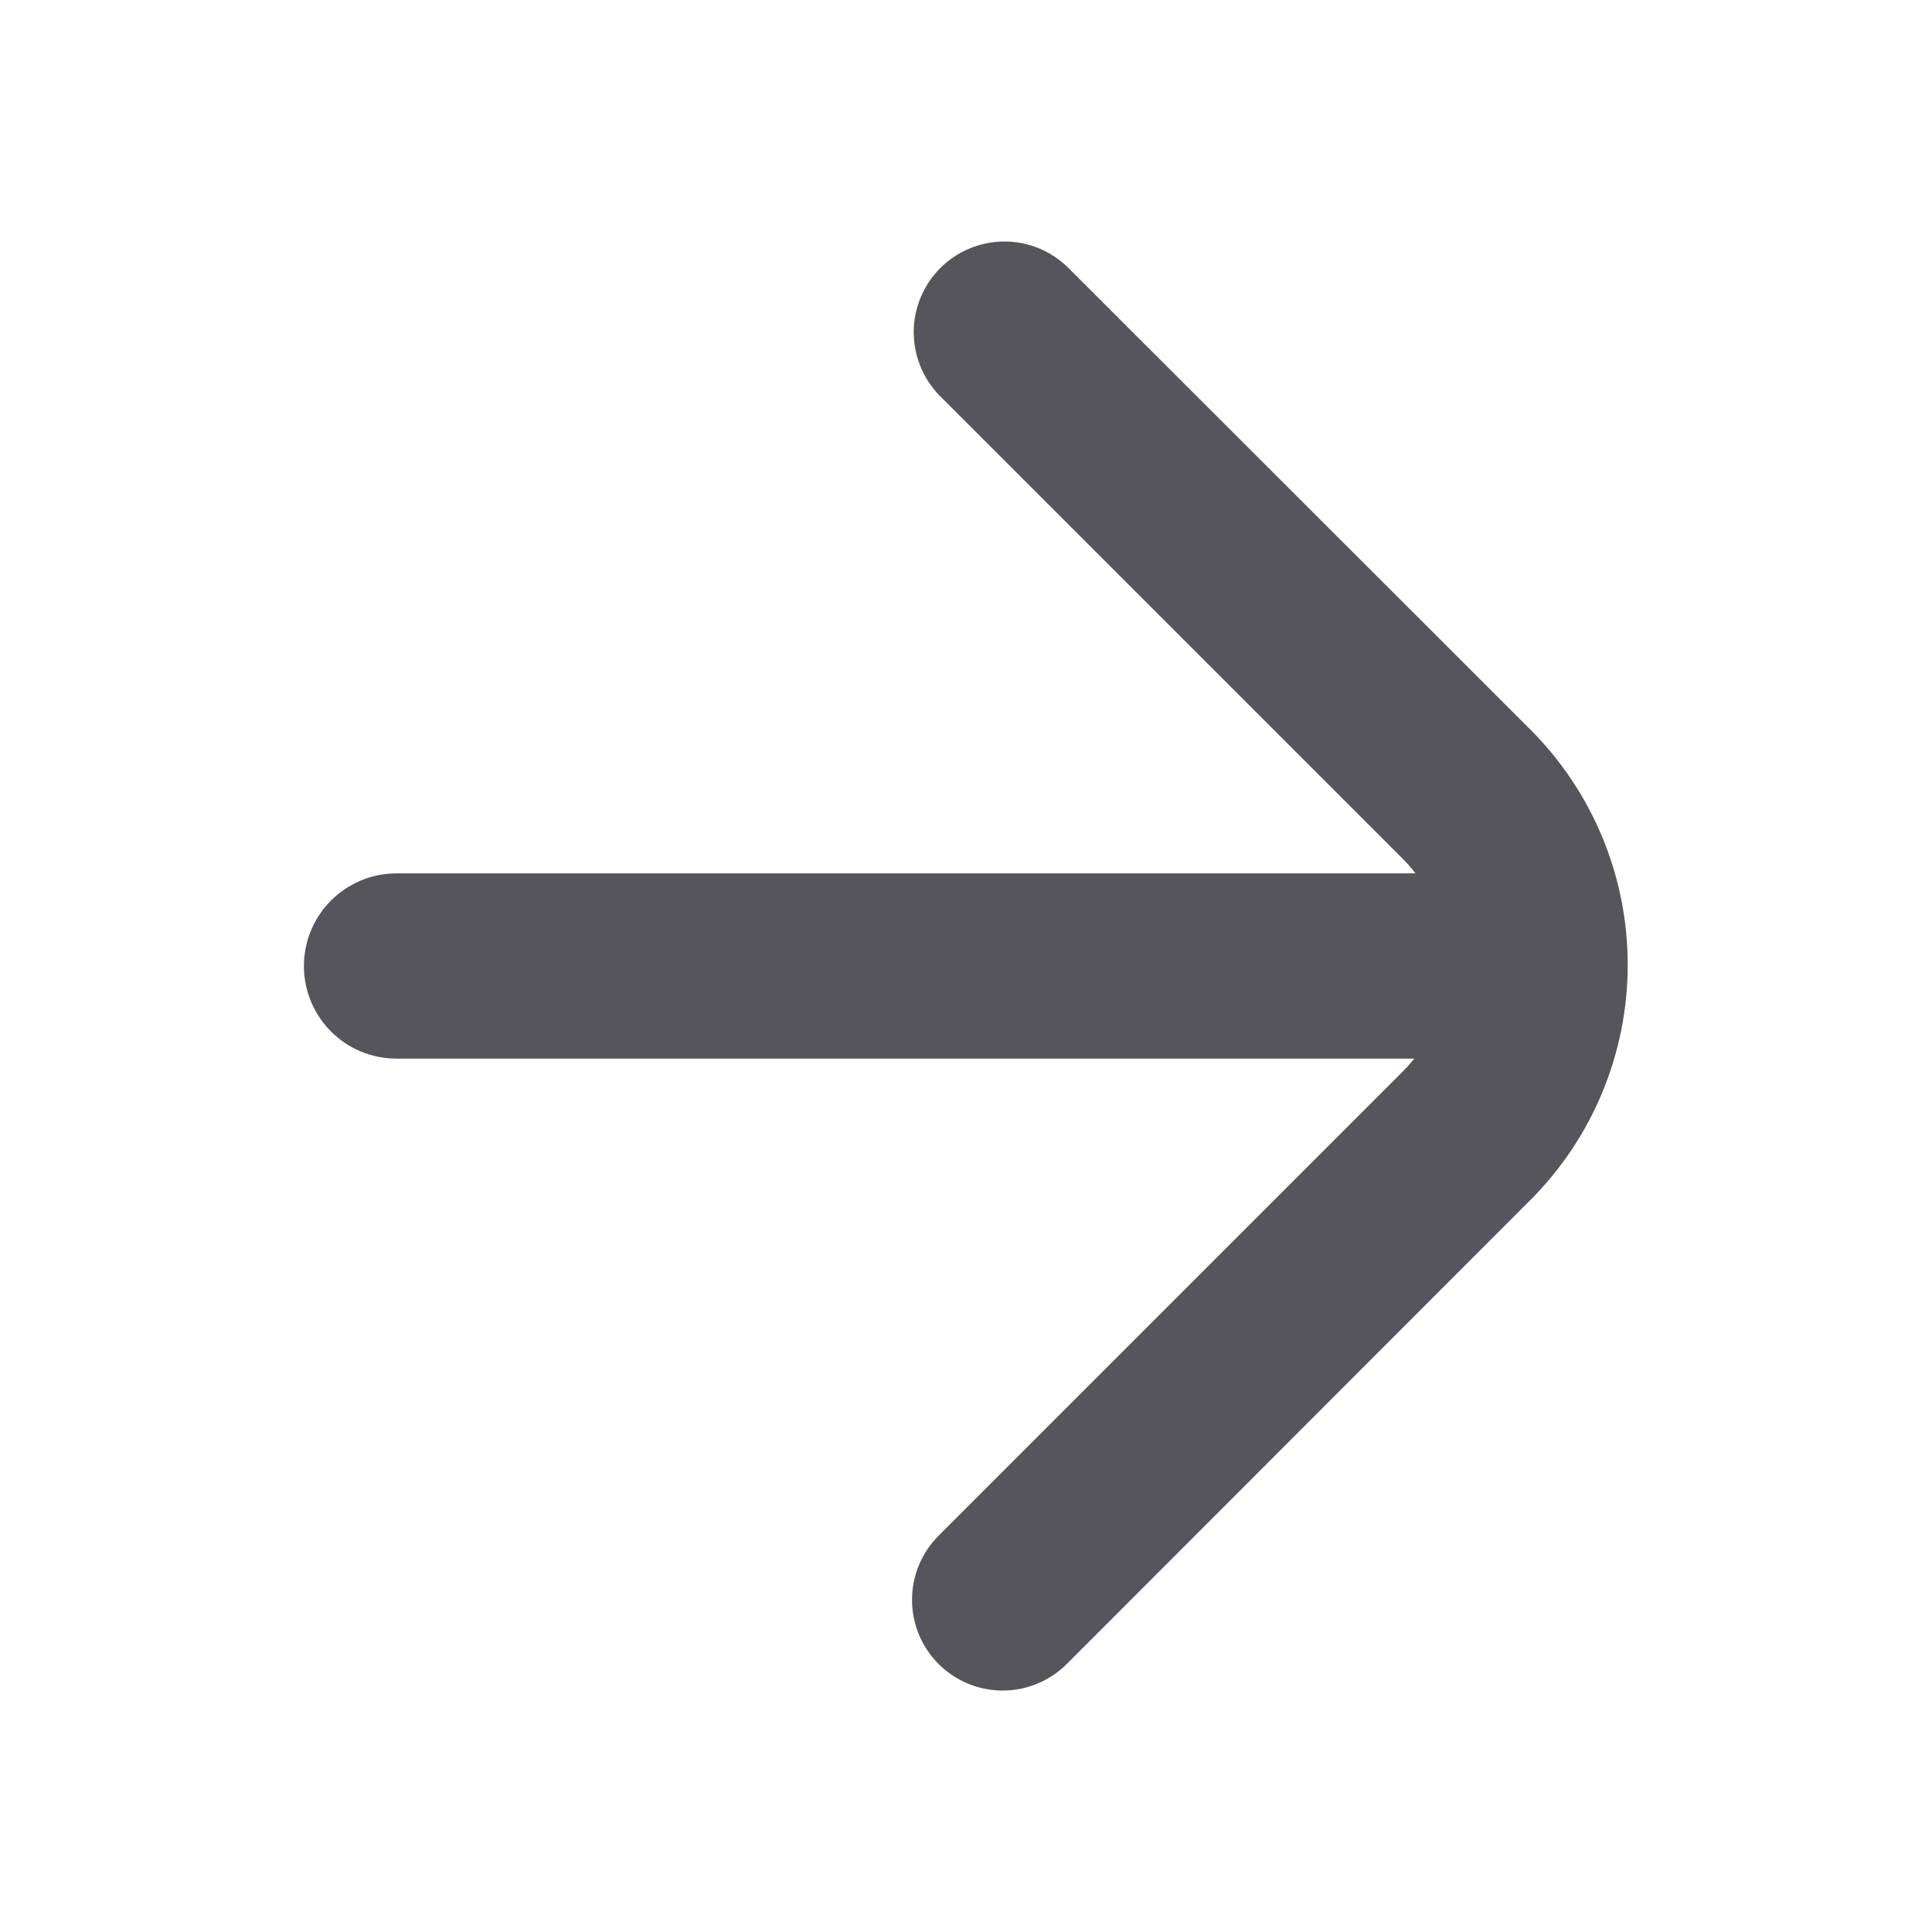
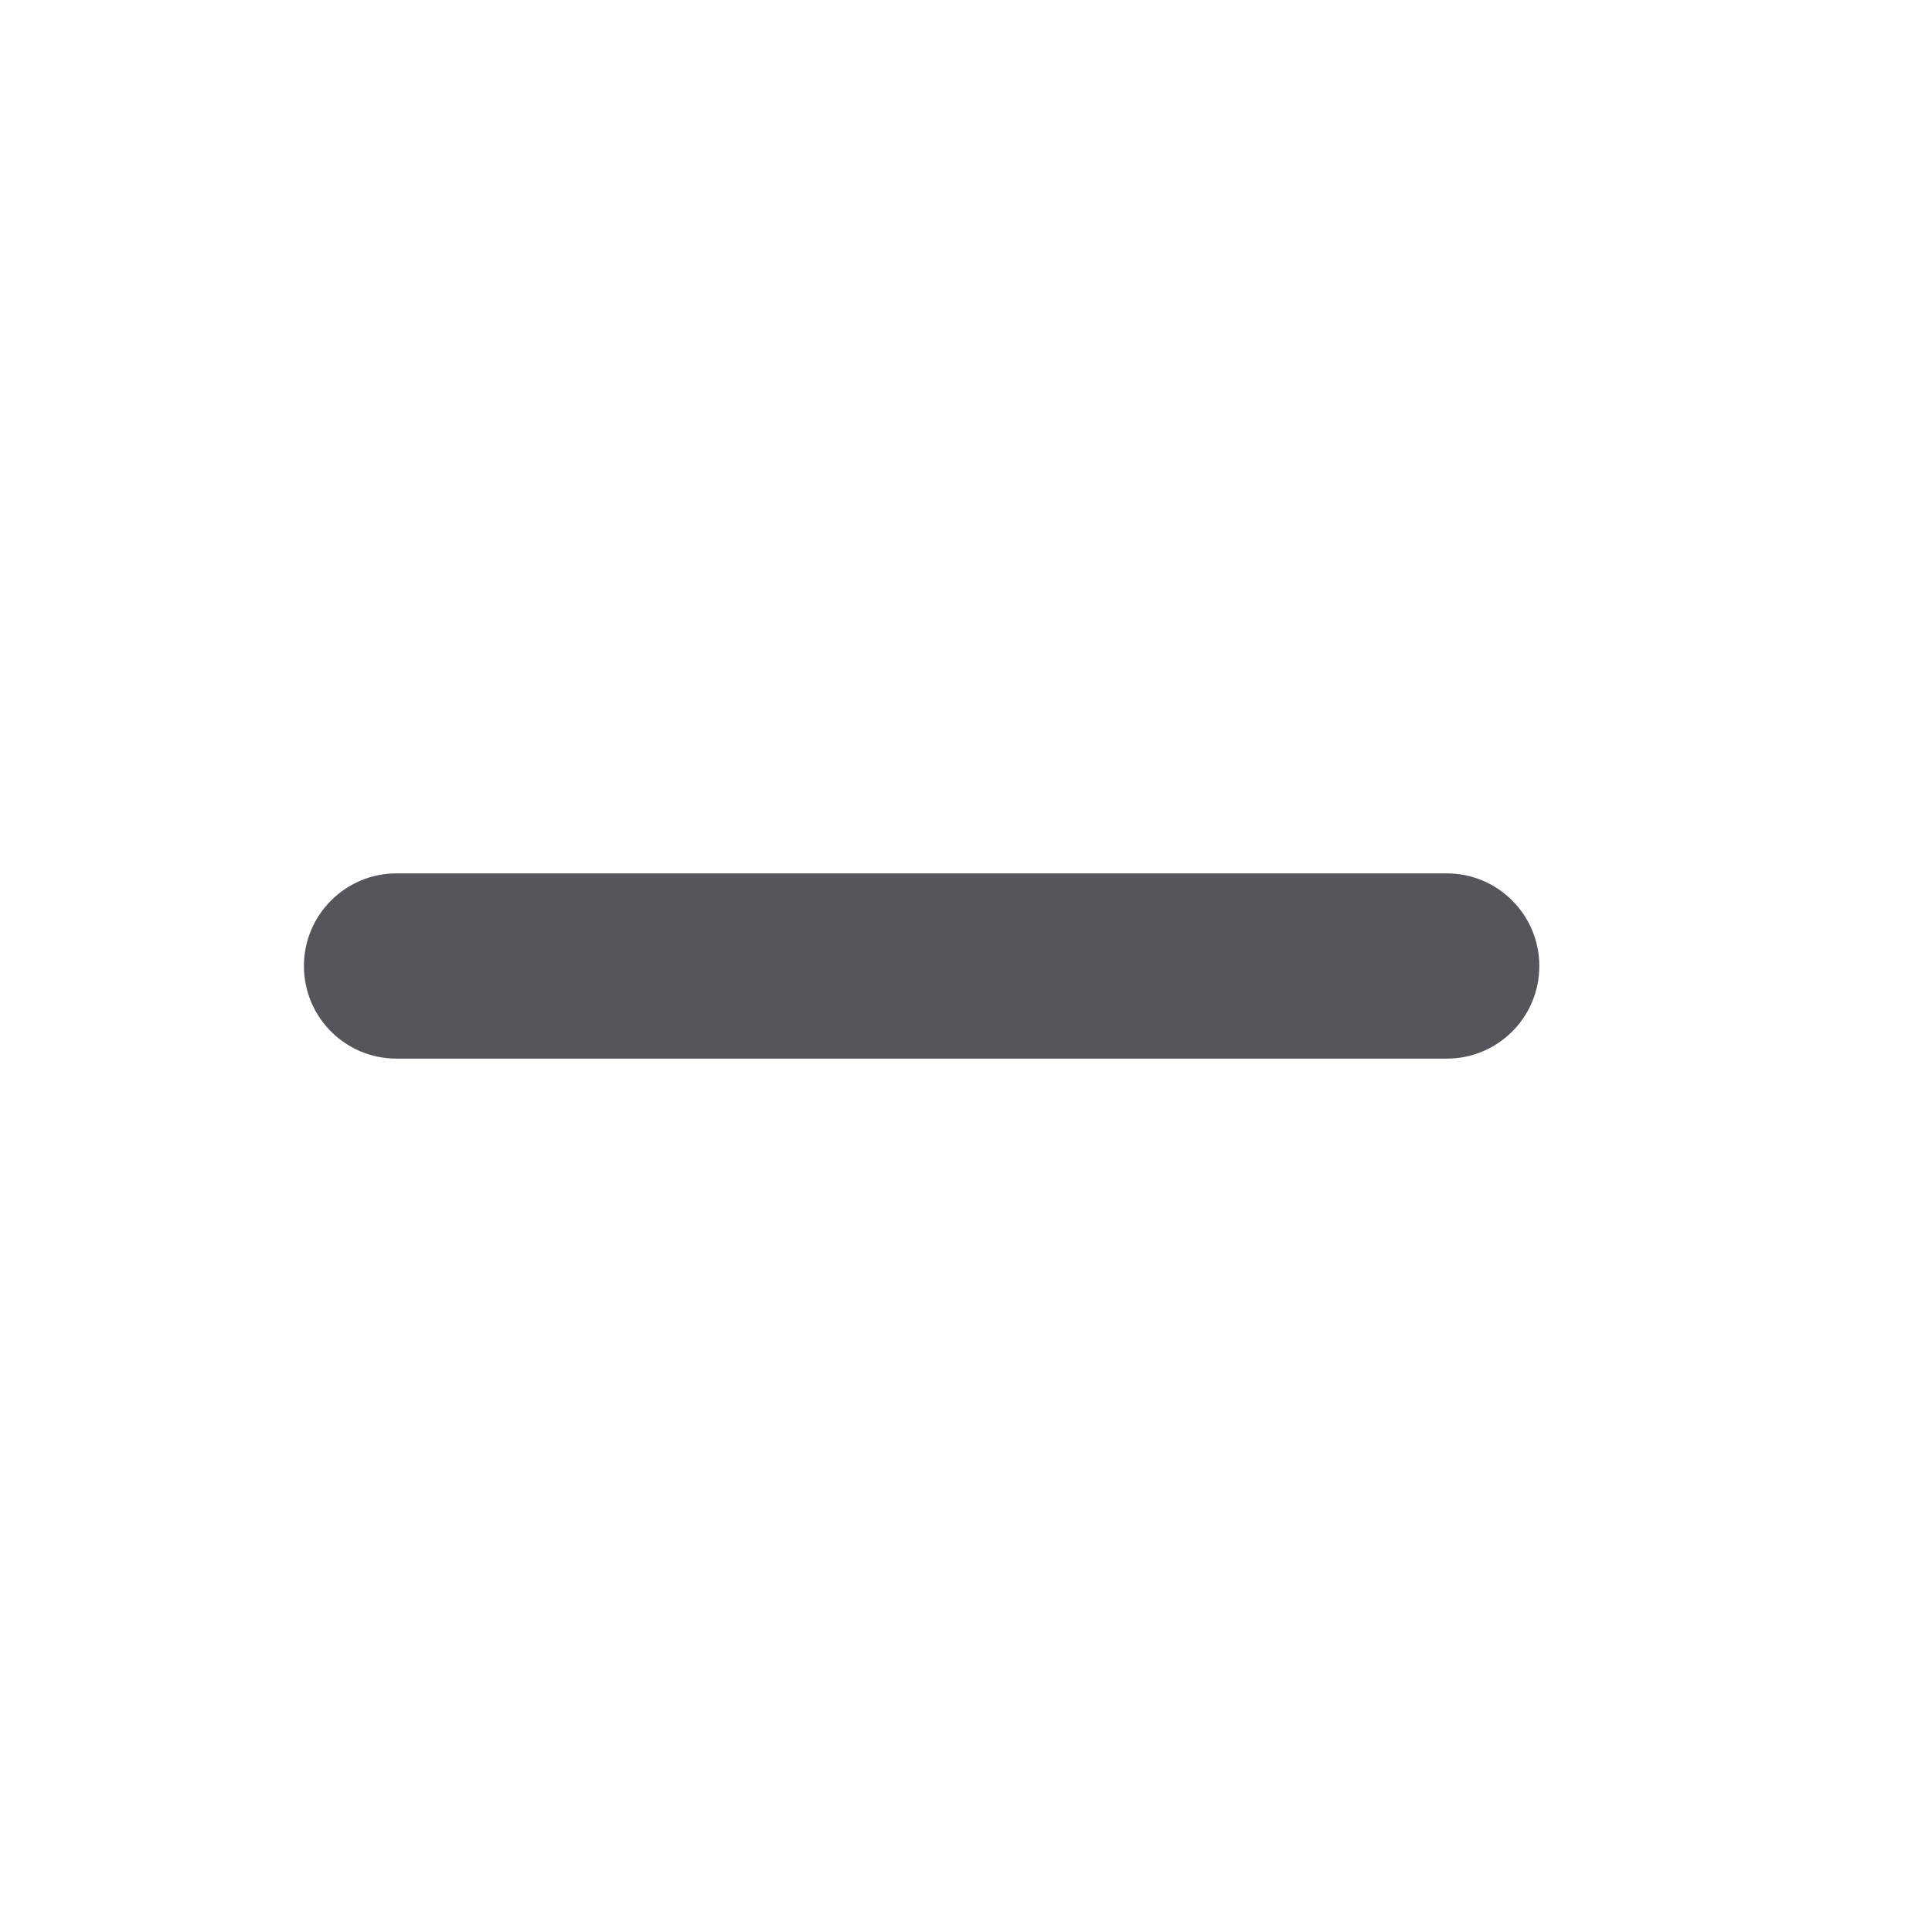
<svg xmlns="http://www.w3.org/2000/svg" width="16" height="16" viewBox="0 0 16 16" fill="none">
-   <path d="M7.553 13.249C7.553 13.05 7.632 12.859 7.773 12.718L11.613 8.878C11.73 8.762 11.822 8.624 11.885 8.472C11.948 8.32 11.98 8.157 11.98 7.993C11.98 7.829 11.948 7.666 11.885 7.514C11.822 7.362 11.73 7.224 11.613 7.108L7.778 3.273C7.641 3.131 7.566 2.941 7.567 2.744C7.569 2.548 7.648 2.359 7.787 2.22C7.926 2.081 8.115 2.002 8.312 2C8.509 1.998 8.698 2.074 8.84 2.211L12.675 6.043C13.191 6.56 13.48 7.26 13.48 7.99C13.48 8.72 13.191 9.42 12.675 9.937L8.835 13.78C8.73 13.885 8.596 13.957 8.45 13.986C8.305 14.015 8.154 14 8.016 13.943C7.879 13.886 7.762 13.79 7.679 13.666C7.597 13.543 7.553 13.397 7.553 13.249Z" fill="#55555B" />
  <path d="M12.748 8C12.748 8.424 12.405 8.767 11.982 8.767L3.283 8.767C2.86 8.767 2.517 8.424 2.517 8C2.517 7.577 2.86 7.233 3.283 7.233L11.982 7.233C12.405 7.233 12.748 7.577 12.748 8Z" fill="#55555B" />
</svg>